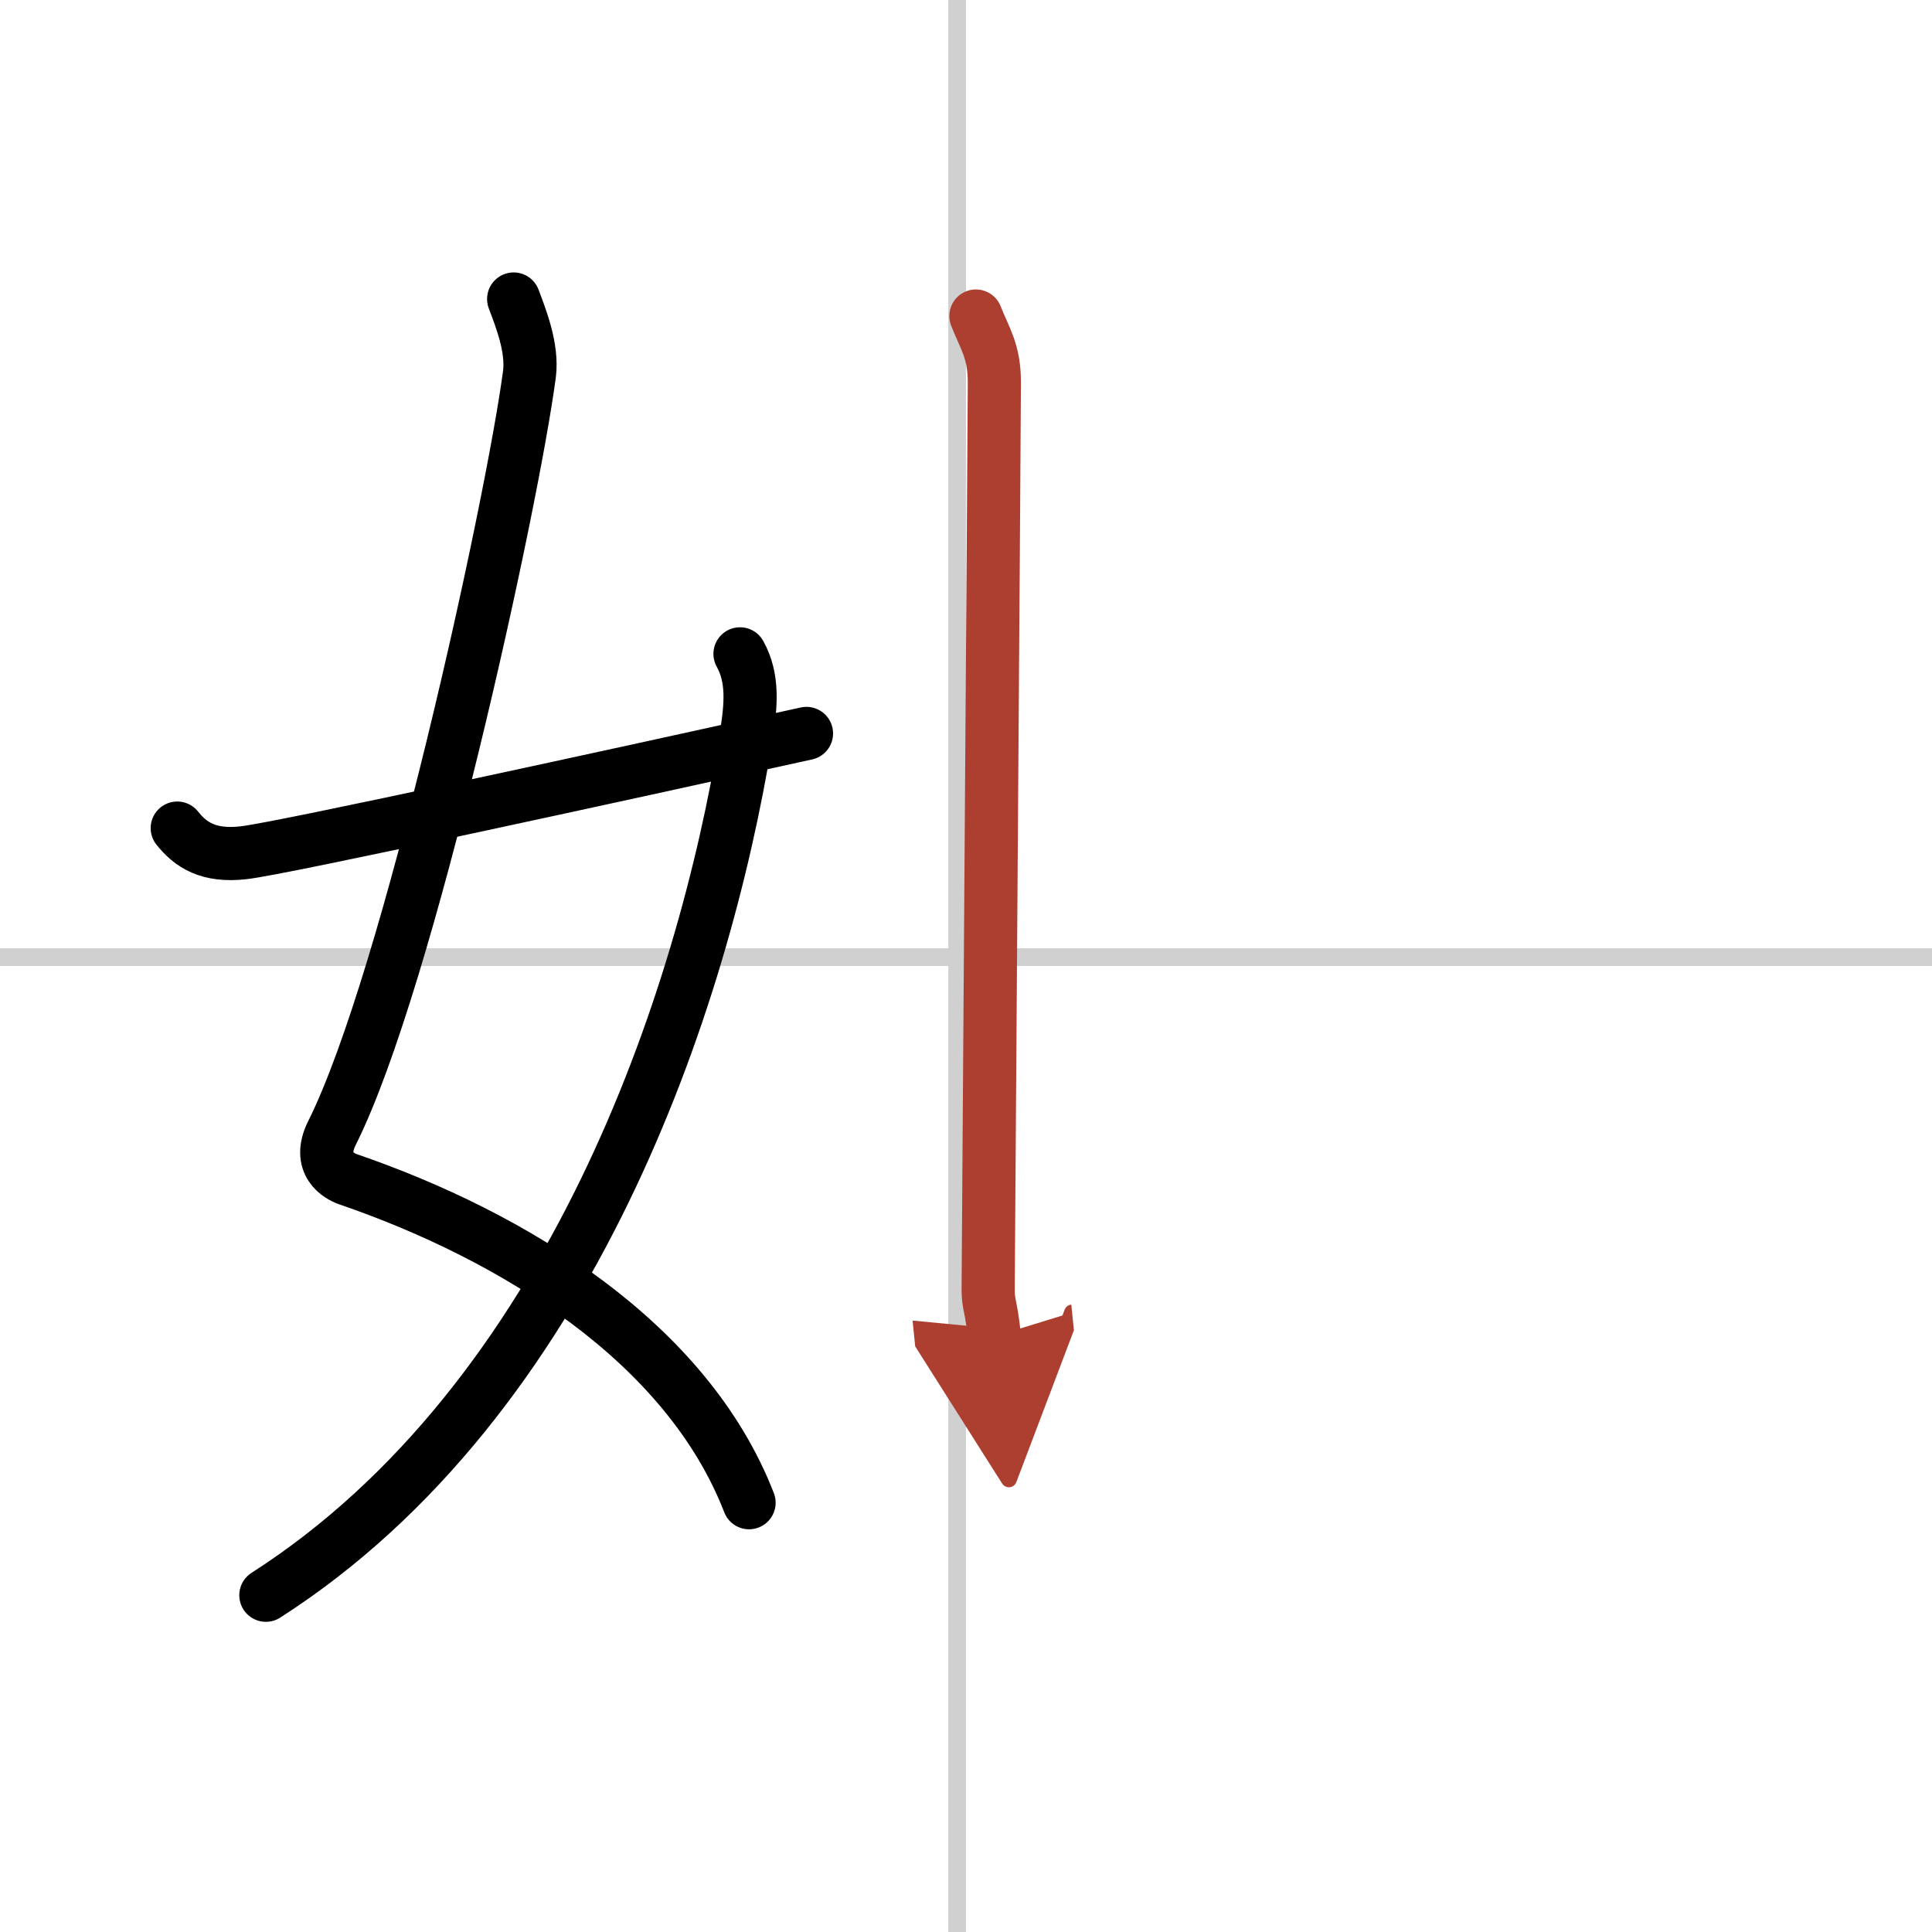
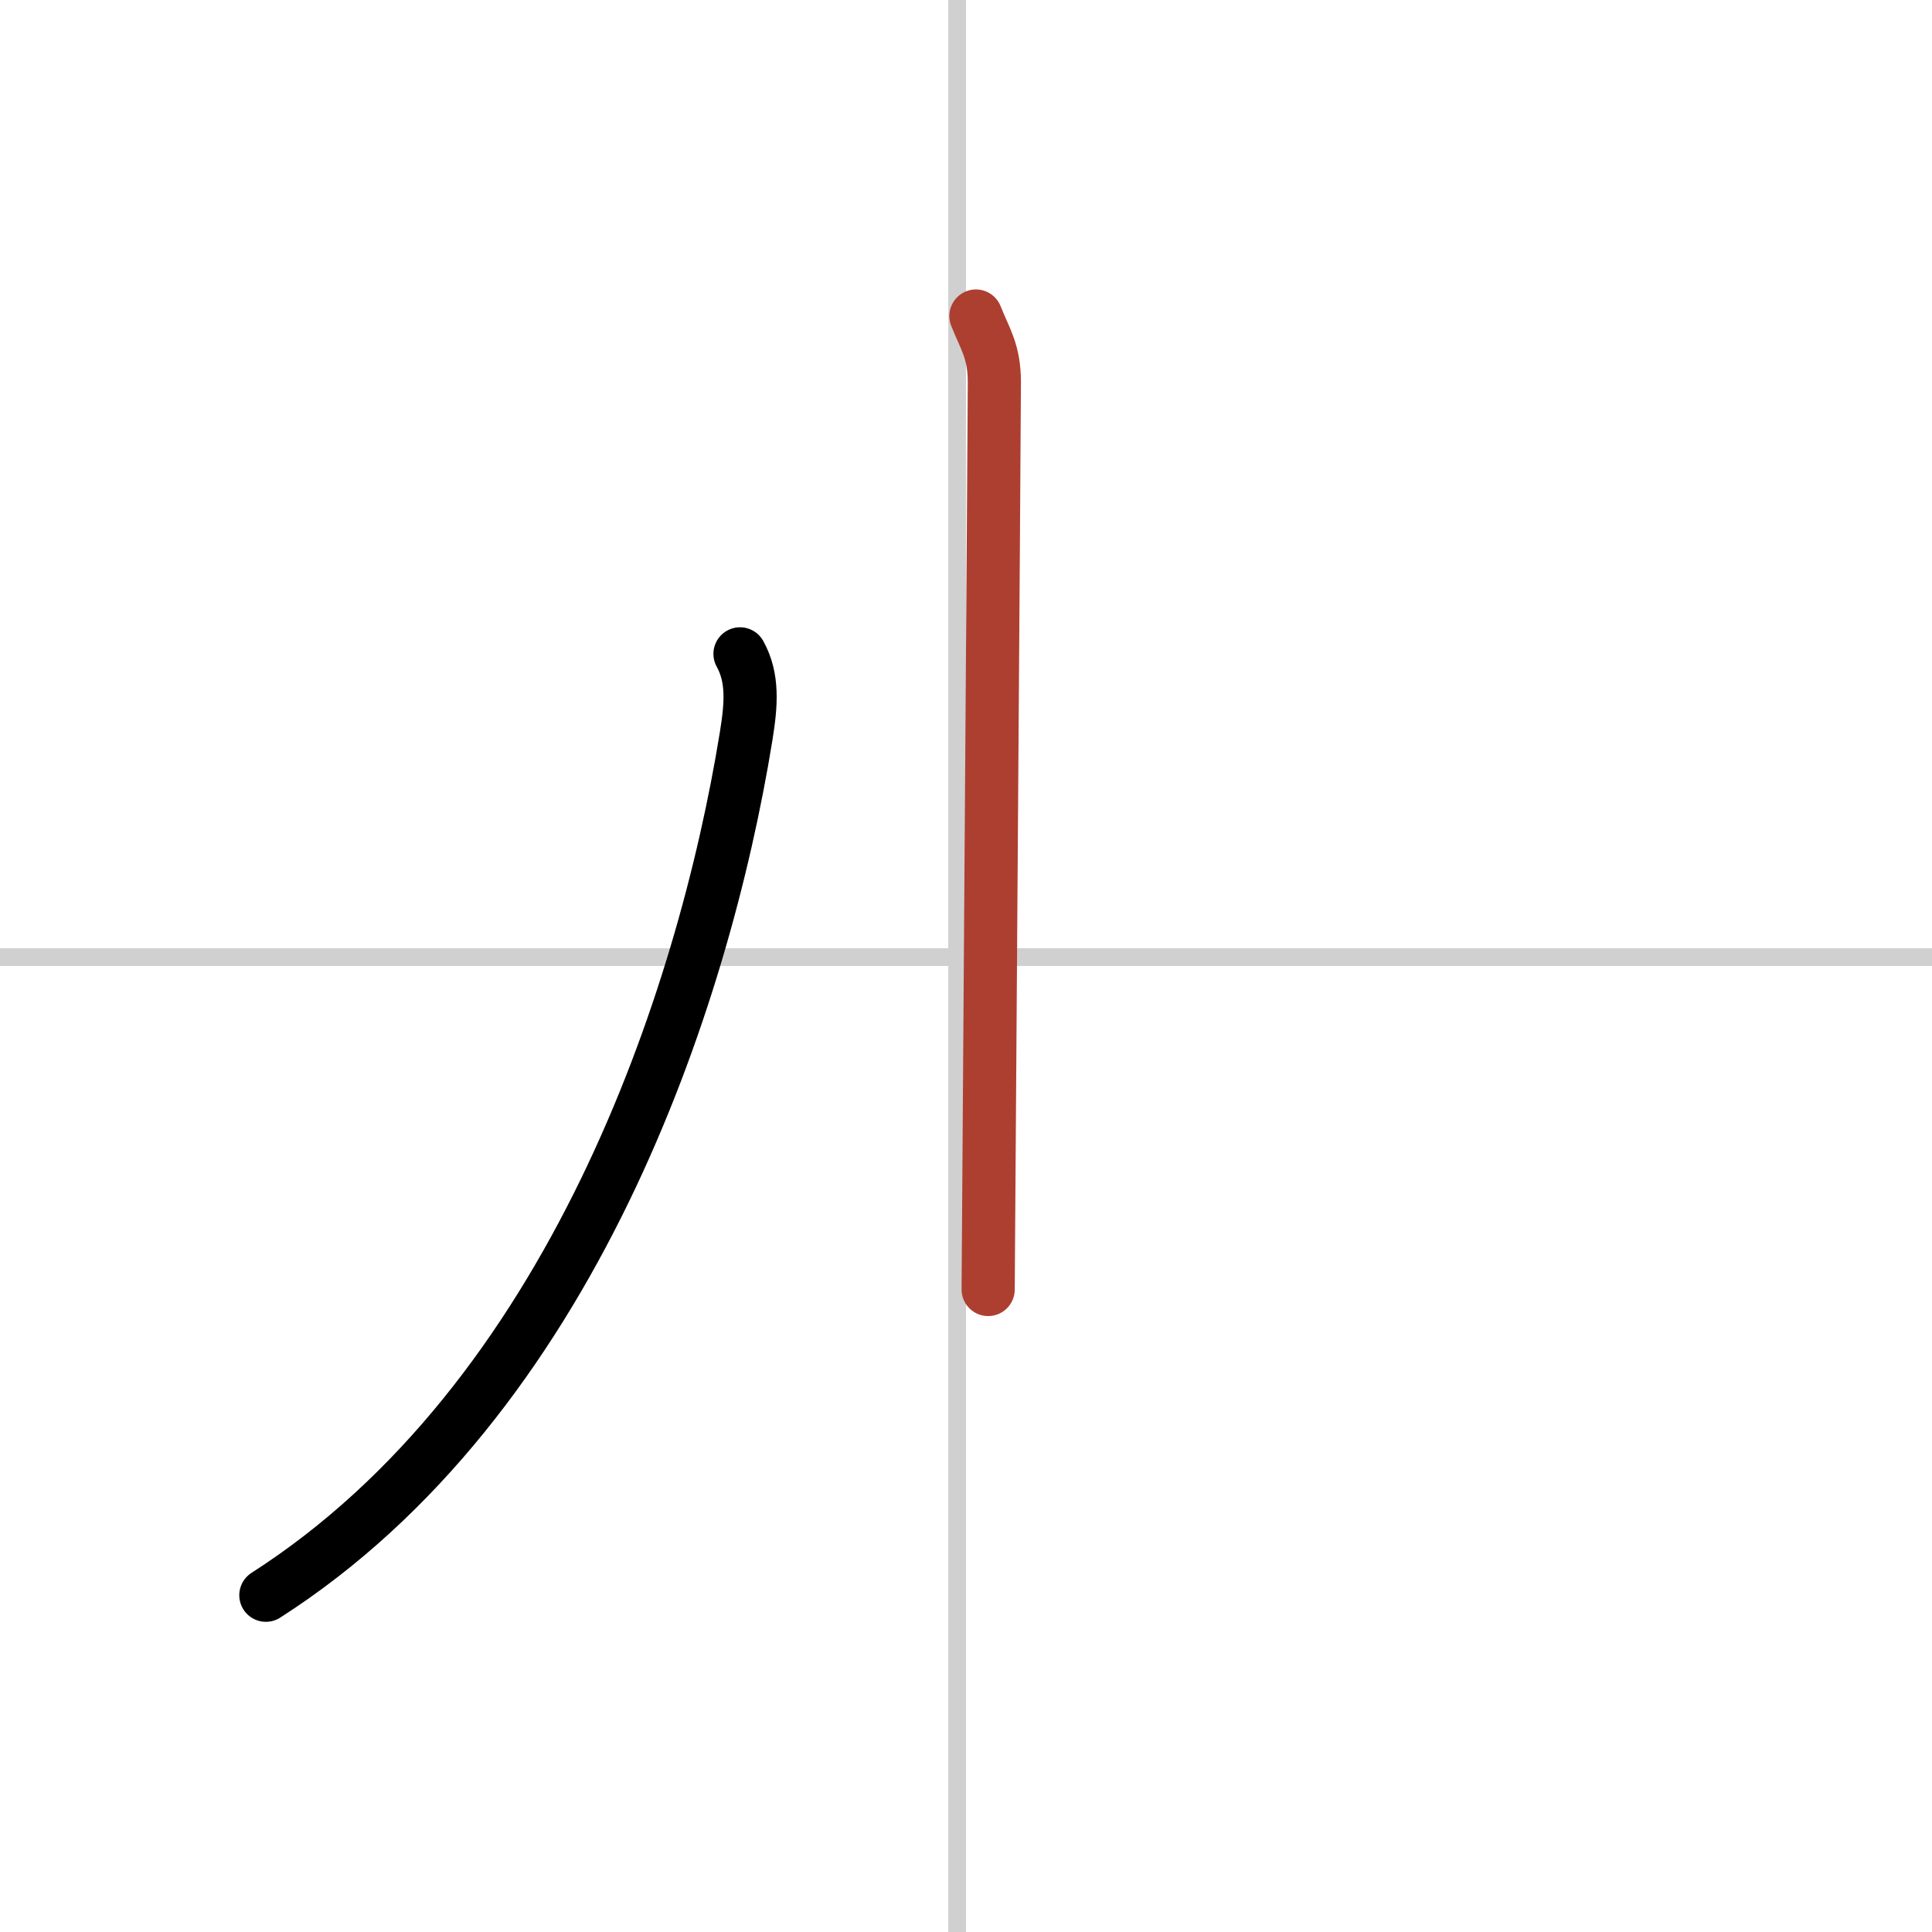
<svg xmlns="http://www.w3.org/2000/svg" width="400" height="400" viewBox="0 0 109 109">
  <defs>
    <marker id="a" markerWidth="4" orient="auto" refX="1" refY="5" viewBox="0 0 10 10">
-       <polyline points="0 0 10 5 0 10 1 5" fill="#ad3f31" stroke="#ad3f31" />
-     </marker>
+       </marker>
  </defs>
  <g fill="none" stroke="#000" stroke-linecap="round" stroke-linejoin="round" stroke-width="3">
-     <rect width="100%" height="100%" fill="#fff" stroke="#fff" />
    <line x1="54" x2="54" y2="109" stroke="#d0d0d0" stroke-width="1" />
    <line x2="109" y1="54" y2="54" stroke="#d0d0d0" stroke-width="1" />
-     <path d="m28.98 16.87c0.39 1.04 1.08 2.74 0.89 4.24-0.98 7.39-6.82 34.16-11.13 42.79-0.89 1.77 0.4 2.46 0.89 2.63 9.38 3.22 19.13 9.22 22.63 18.25" />
    <path d="M41.75,36.89c0.75,1.36,0.64,2.84,0.34,4.68C39.68,56.41,32.23,78.96,15,90" />
-     <path d="m10 46.72c0.75 0.94 1.75 1.62 3.75 1.39 2.15-0.24 21-4.36 31.75-6.73" />
-     <path d="m55.06 17.83c0.52 1.32 1.04 1.98 1.04 3.75 0 1.76-0.35 50.29-0.35 51.17s0.17 0.88 0.35 2.65" marker-end="url(#a)" stroke="#ad3f31" />
+     <path d="m55.06 17.83c0.52 1.32 1.04 1.98 1.04 3.75 0 1.76-0.35 50.29-0.35 51.17" marker-end="url(#a)" stroke="#ad3f31" />
  </g>
</svg>